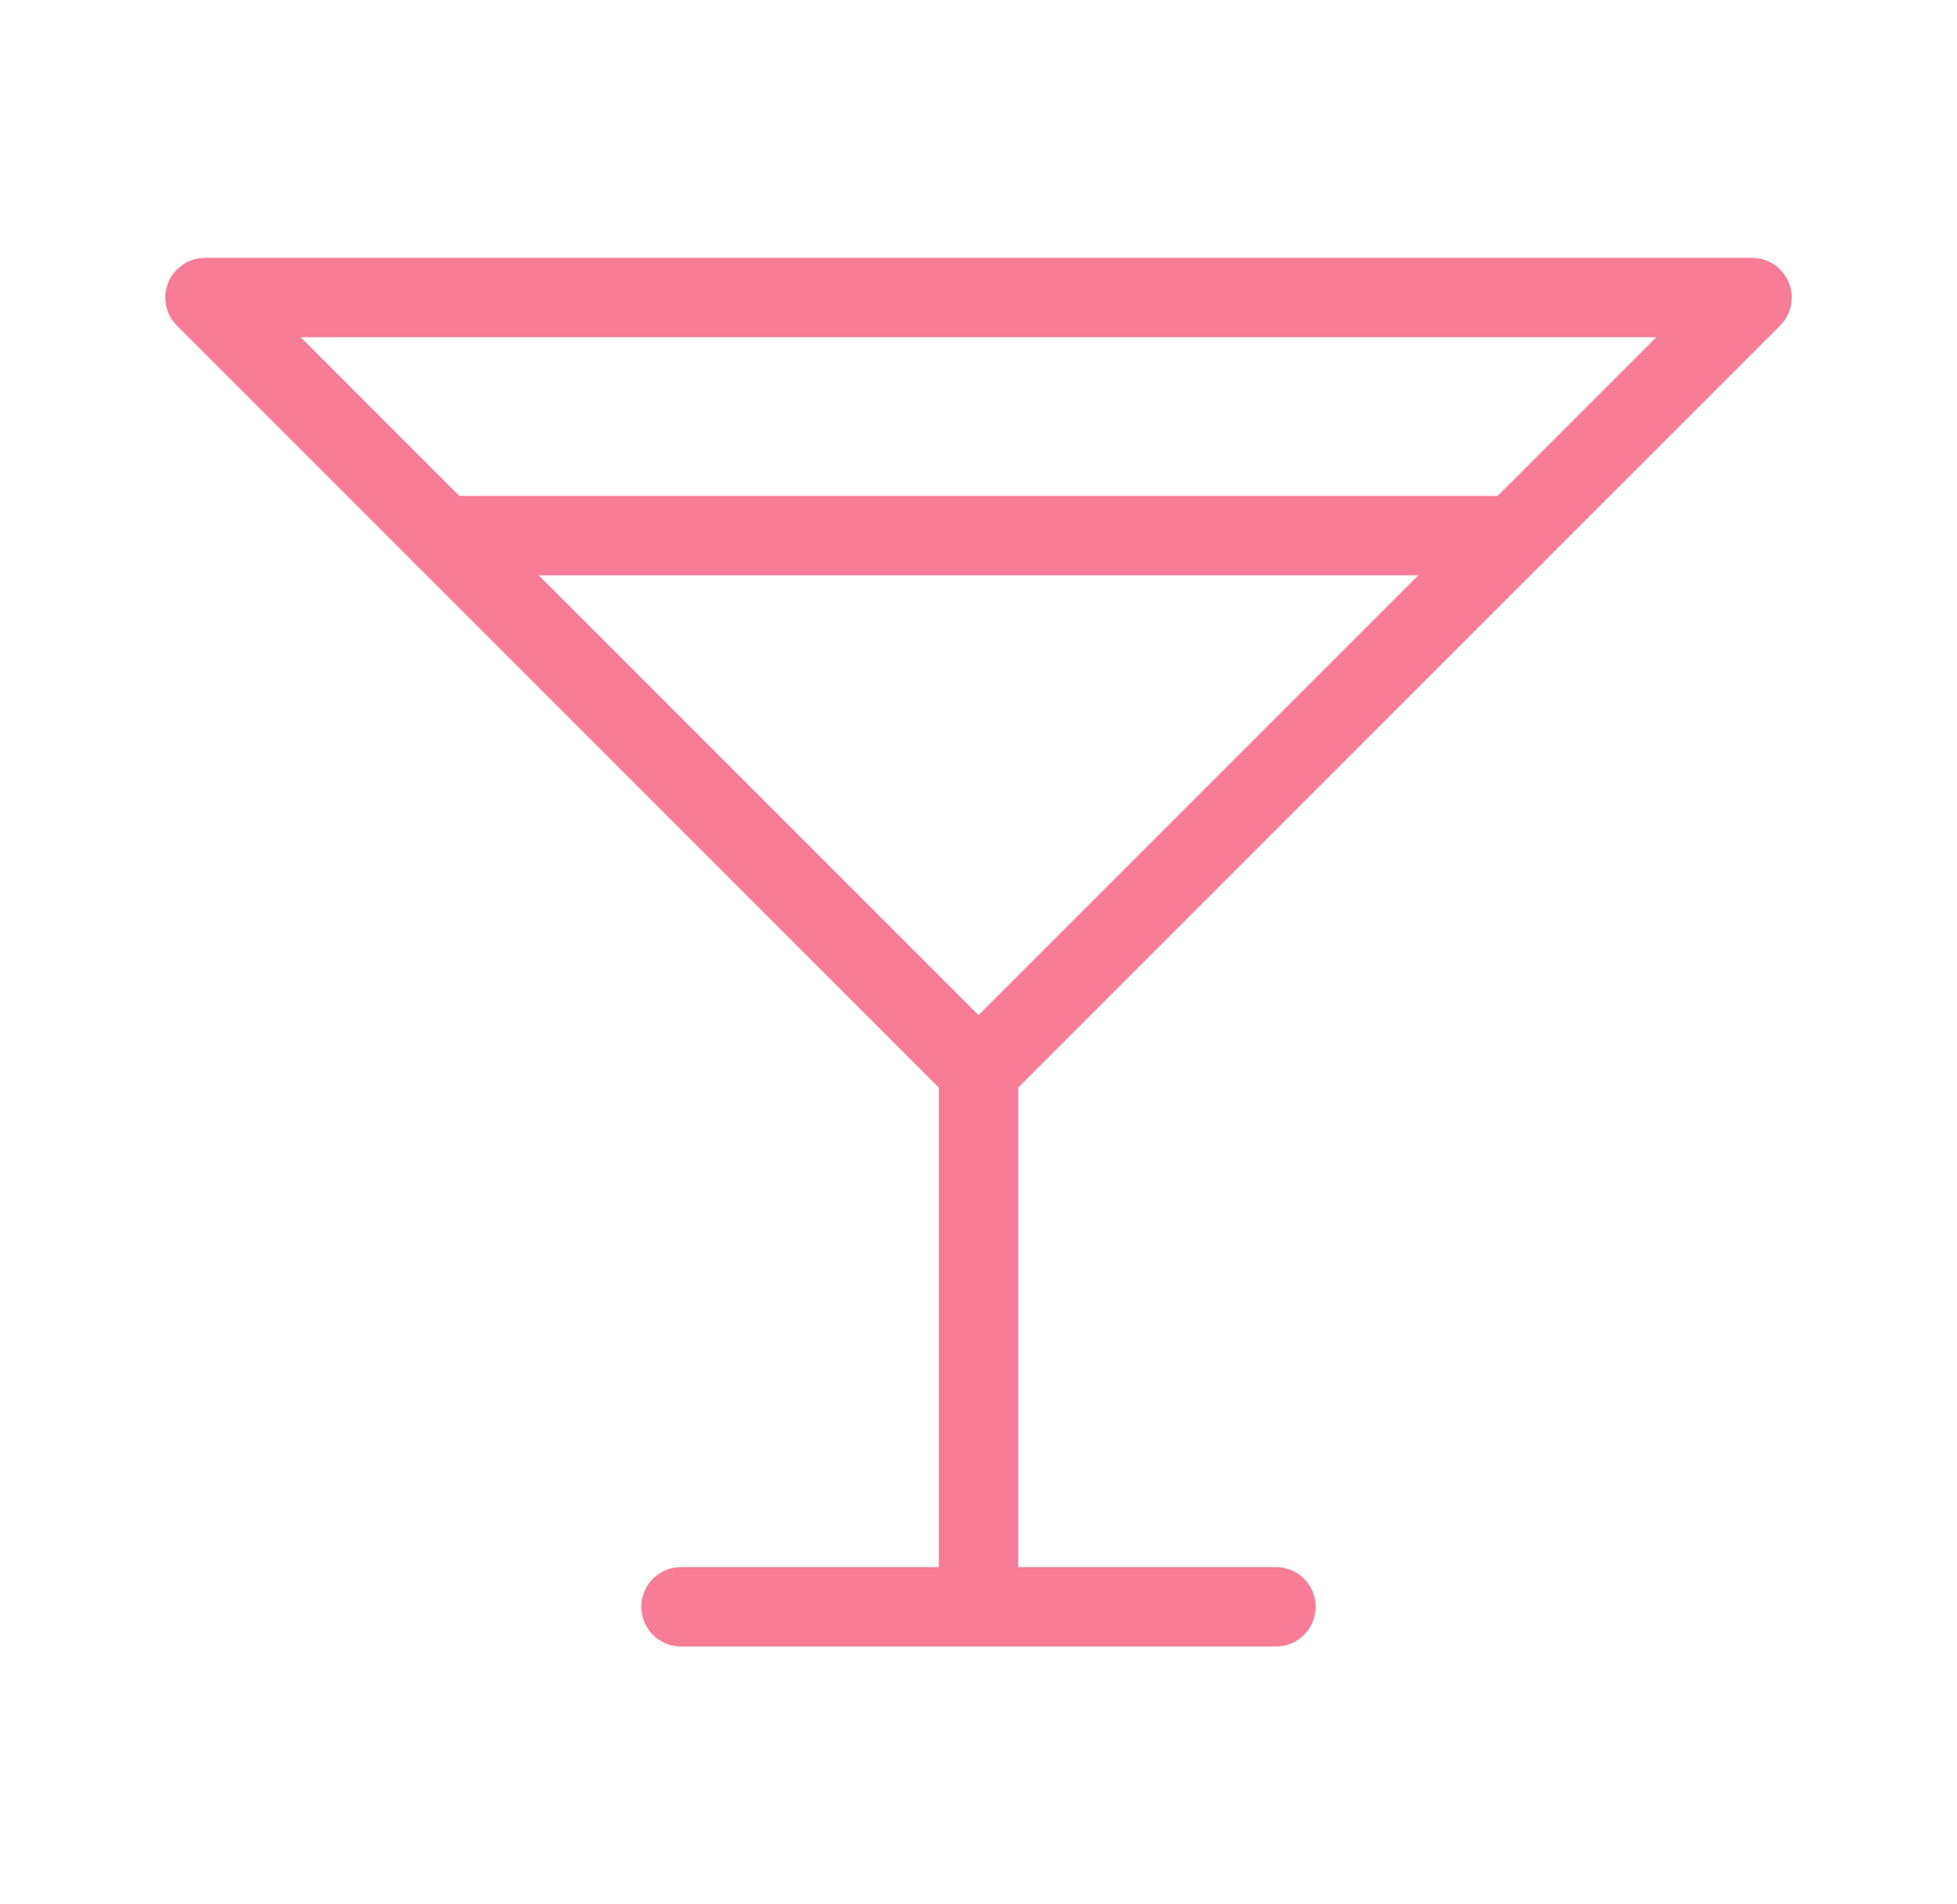
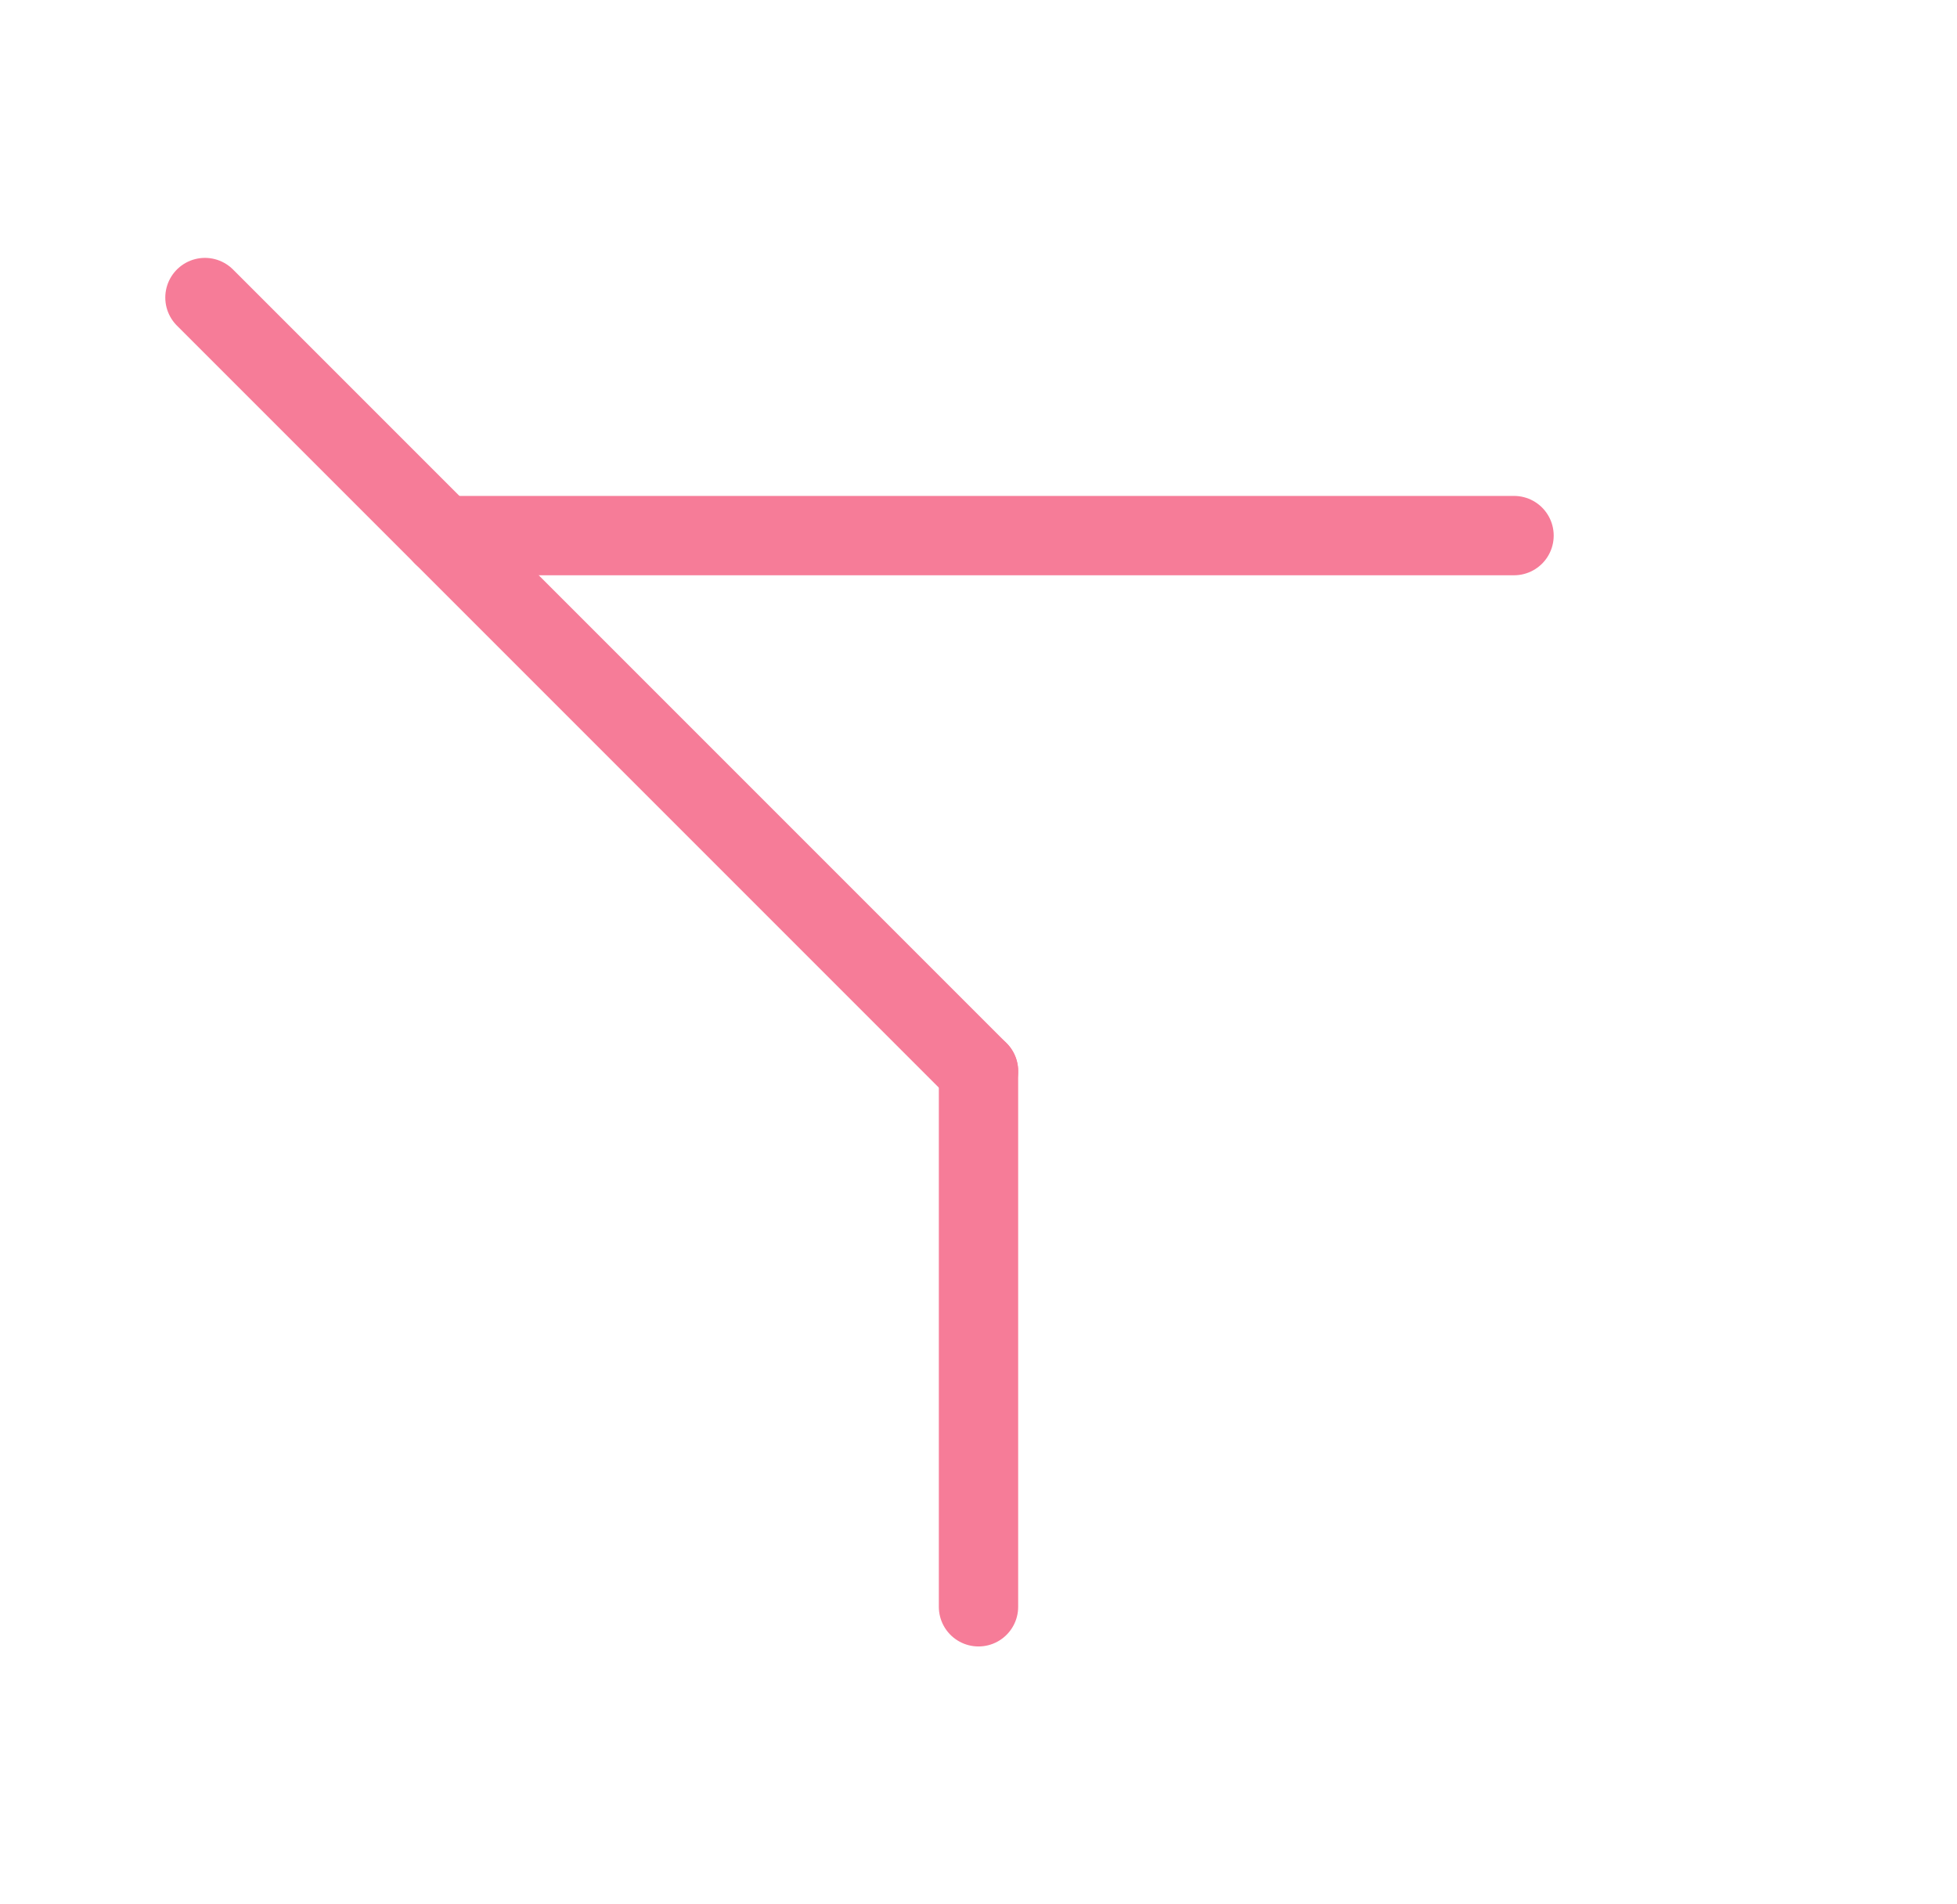
<svg xmlns="http://www.w3.org/2000/svg" width="37" height="36" viewBox="0 0 37 36" fill="none">
-   <path d="M3.875 5.625H33.125L18.5 20.25L3.875 5.625Z" stroke="#F67C98" stroke-width="1.5" stroke-linecap="round" stroke-linejoin="round" />
+   <path d="M3.875 5.625L18.5 20.25L3.875 5.625Z" stroke="#F67C98" stroke-width="1.5" stroke-linecap="round" stroke-linejoin="round" />
  <path d="M18.5 20.25V30.375" stroke="#F67C98" stroke-width="1.5" stroke-linecap="round" stroke-linejoin="round" />
-   <path d="M12.875 30.375H24.125" stroke="#F67C98" stroke-width="1.5" stroke-linecap="round" stroke-linejoin="round" />
  <path d="M8.375 10.125H28.625" stroke="#F67C98" stroke-width="1.5" stroke-linecap="round" stroke-linejoin="round" />
</svg>